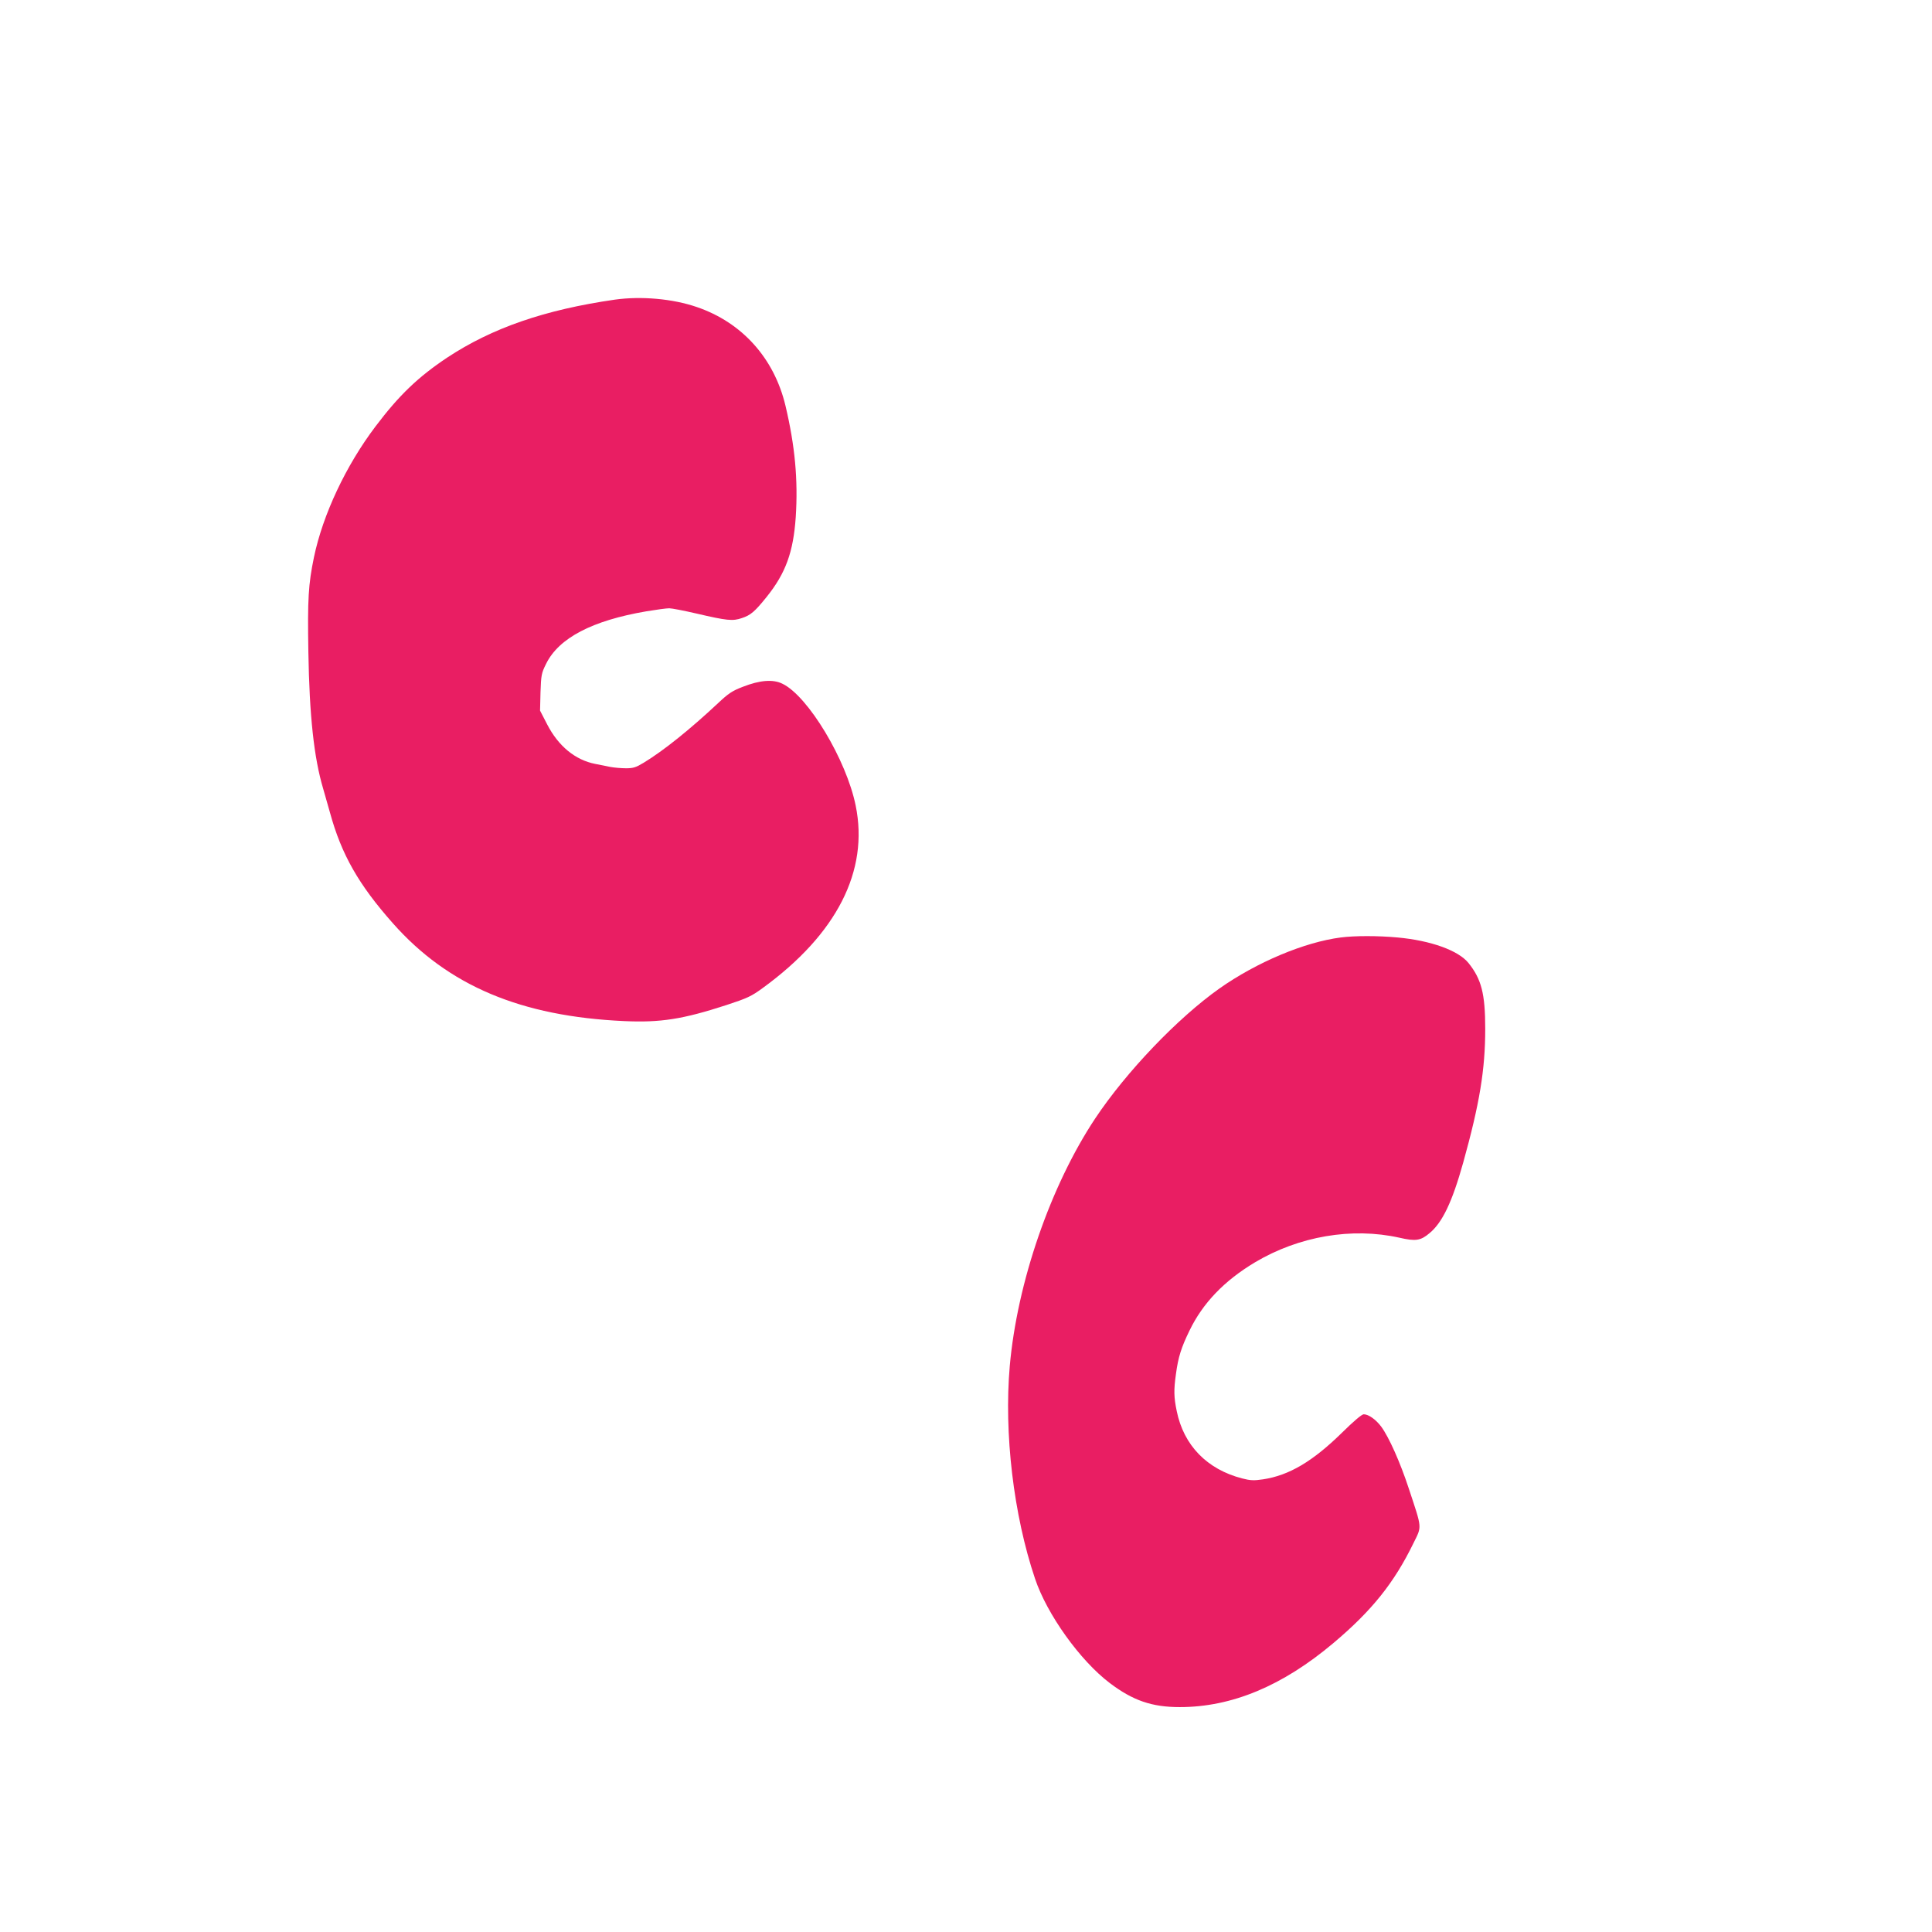
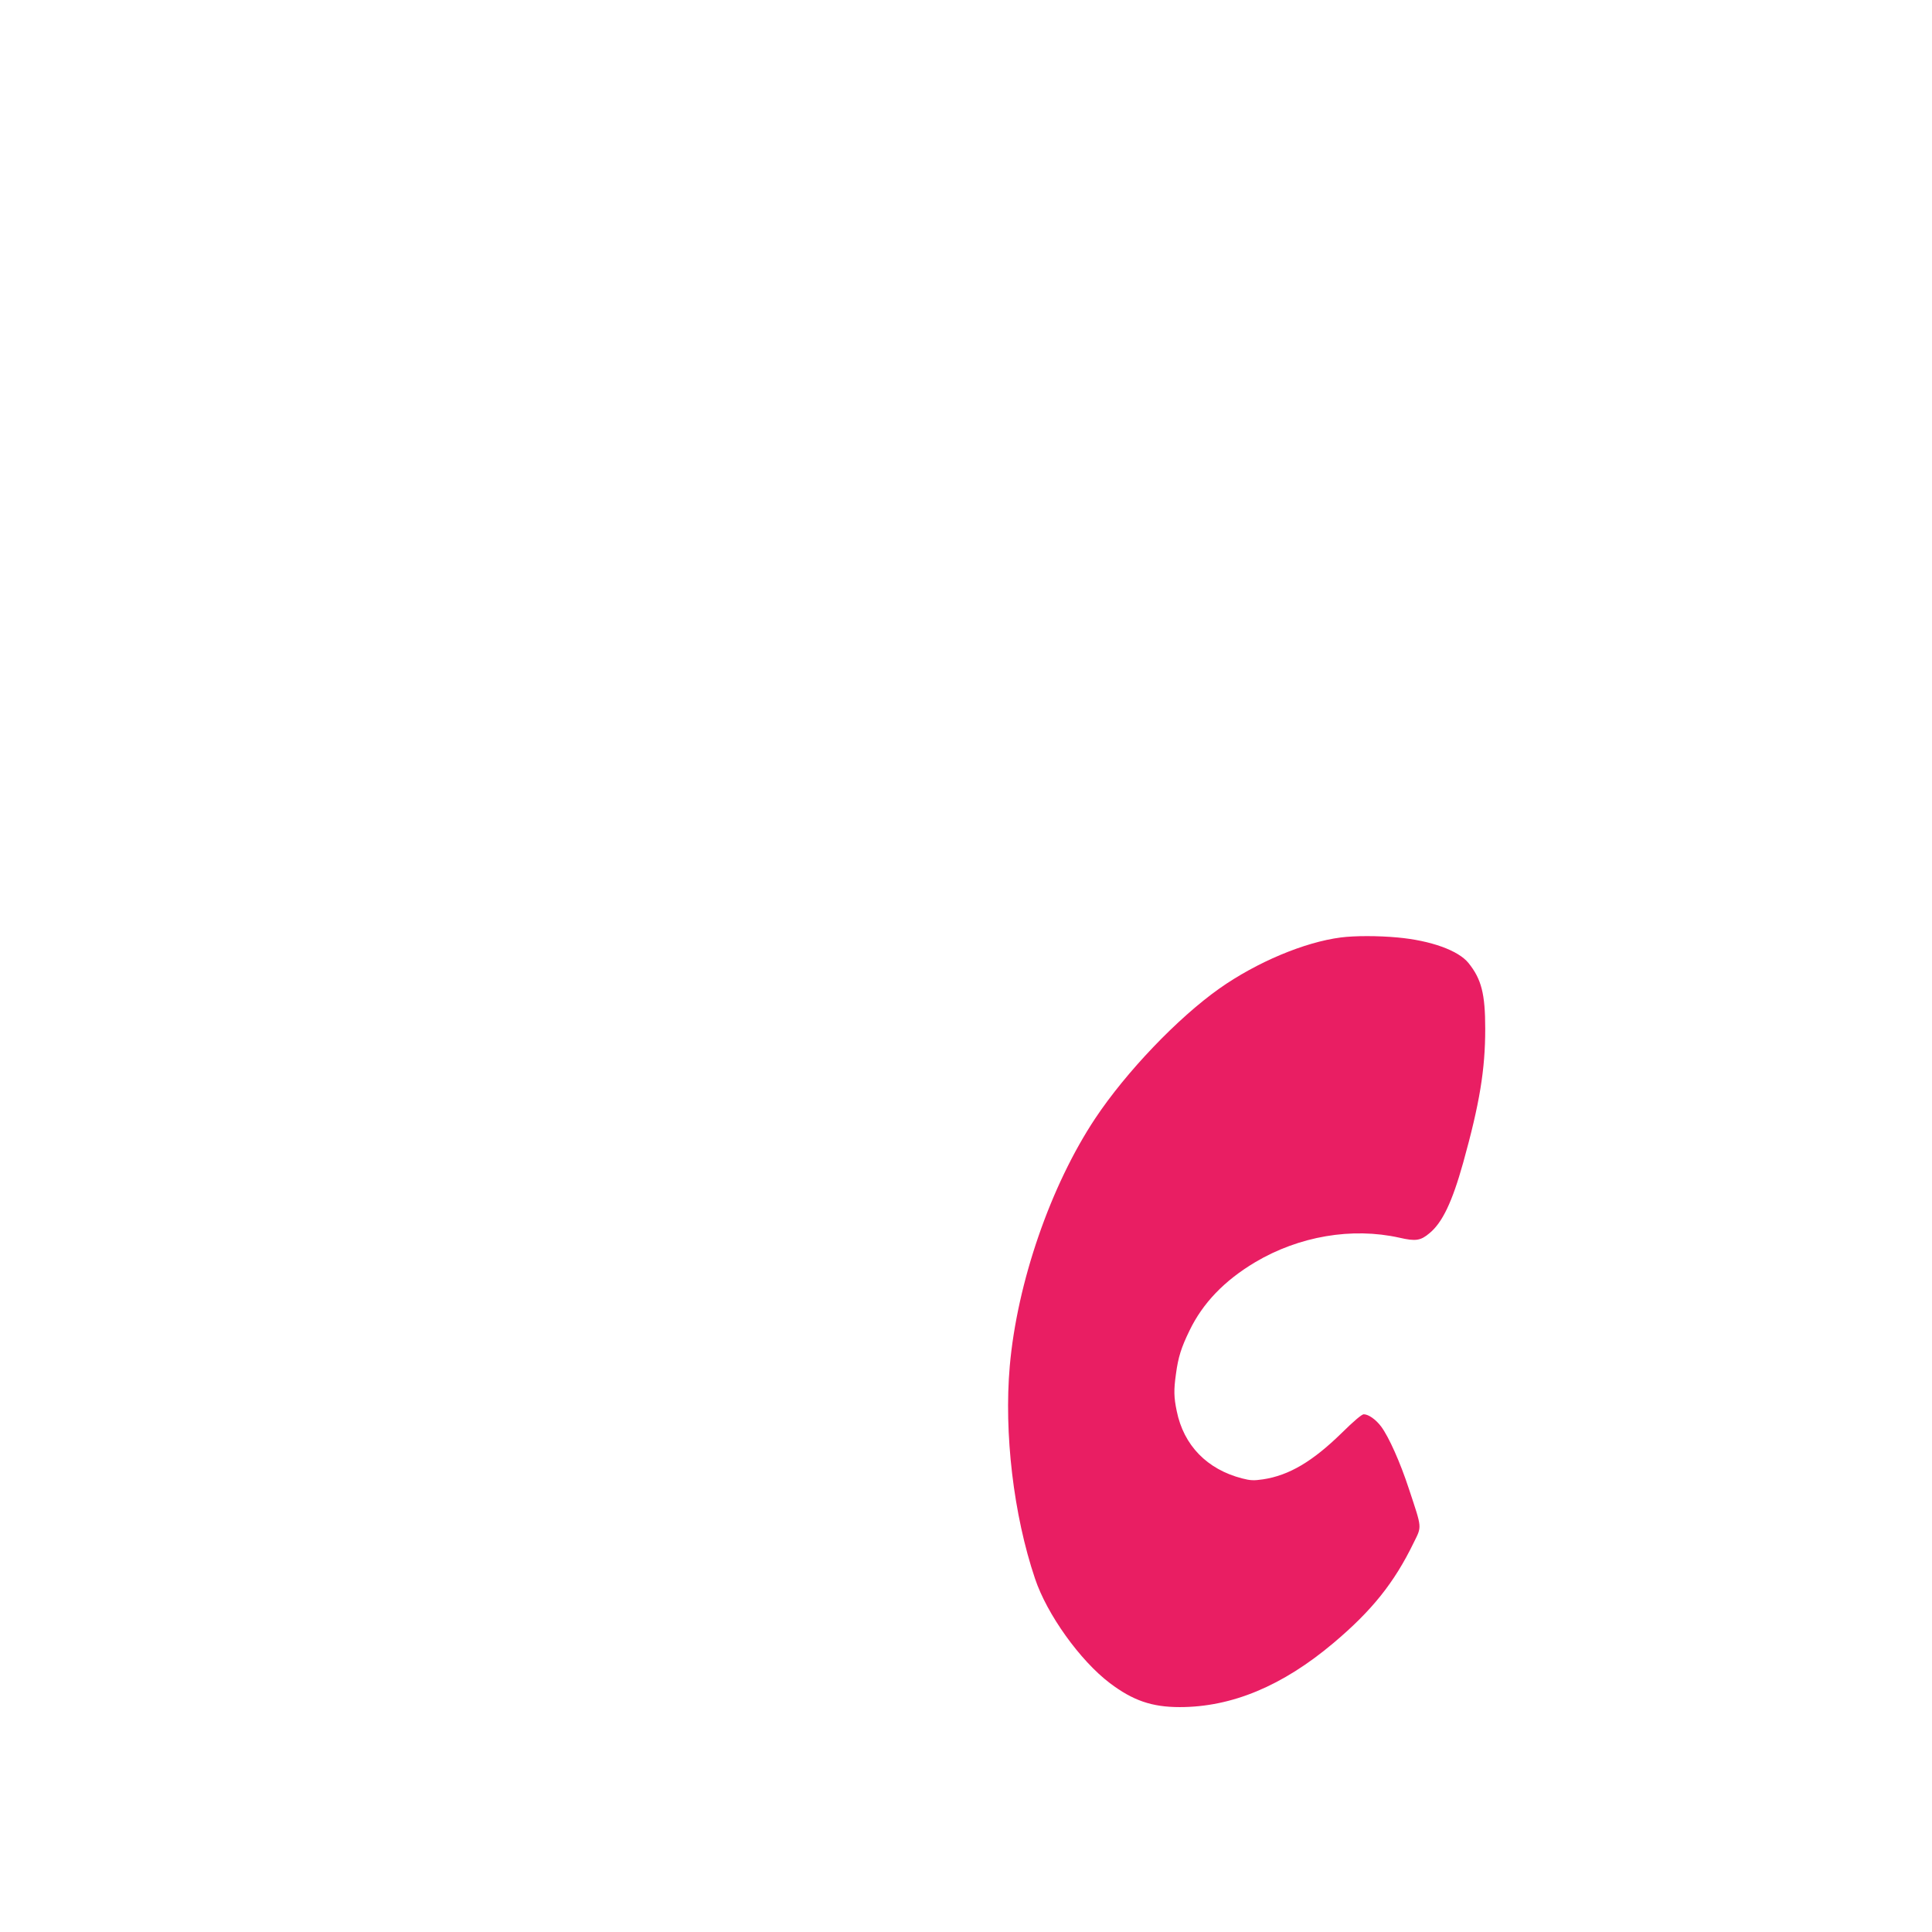
<svg xmlns="http://www.w3.org/2000/svg" version="1.0" width="1280pt" height="1280pt" viewBox="0 0 1280 1280" preserveAspectRatio="xMidYMid meet">
  <g transform="translate(0,1280) scale(0.1,-0.1)" fill="#e91e63" stroke="none">
-     <path d="M4075 10815 c-466 -67 -815 -188 -1112 -384 -192 -128 -318 -248 -475 -456 -196 -259 -349 -584 -408 -867 -37 -179 -43 -276 -37 -628 7 -423 37 -700 98 -905 11 -38 31 -110 45 -158 76 -278 190 -478 417 -734 366 -414 849 -617 1532 -648 240 -11 388 12 677 106 140 46 166 58 241 113 491 357 705 777 616 1209 -61 302 -315 725 -485 807 -62 31 -150 24 -262 -20 -71 -27 -96 -44 -165 -109 -185 -173 -360 -314 -492 -394 -51 -31 -69 -37 -117 -37 -31 0 -78 4 -105 9 -26 6 -71 14 -100 20 -132 26 -244 118 -318 262 l-47 91 3 122 c4 113 6 126 37 188 84 171 306 287 665 348 66 11 133 20 151 20 17 0 99 -16 181 -35 202 -47 239 -51 300 -30 58 19 86 43 164 140 127 158 177 298 193 529 16 247 -5 472 -68 738 -75 315 -288 552 -588 654 -160 55 -368 73 -541 49z" />
    <path d="M8883 6589 c-241 -31 -557 -164 -804 -338 -277 -196 -618 -553 -823 -861 -296 -446 -517 -1087 -566 -1640 -39 -446 25 -987 167 -1408 79 -237 299 -544 496 -693 152 -115 278 -159 463 -159 345 0 681 140 1019 425 255 215 402 399 530 662 56 114 58 91 -31 360 -57 174 -132 342 -183 411 -35 47 -84 82 -116 82 -13 0 -68 -47 -145 -123 -194 -190 -350 -282 -522 -308 -61 -9 -84 -8 -138 6 -233 60 -388 219 -434 447 -19 91 -20 139 -5 245 15 112 35 175 90 288 88 182 230 330 434 452 291 173 642 233 956 163 108 -25 141 -20 200 30 85 70 150 206 223 467 109 392 146 616 146 887 0 232 -25 329 -111 436 -67 83 -250 149 -470 169 -129 12 -284 12 -376 0z" />
  </g>
</svg>